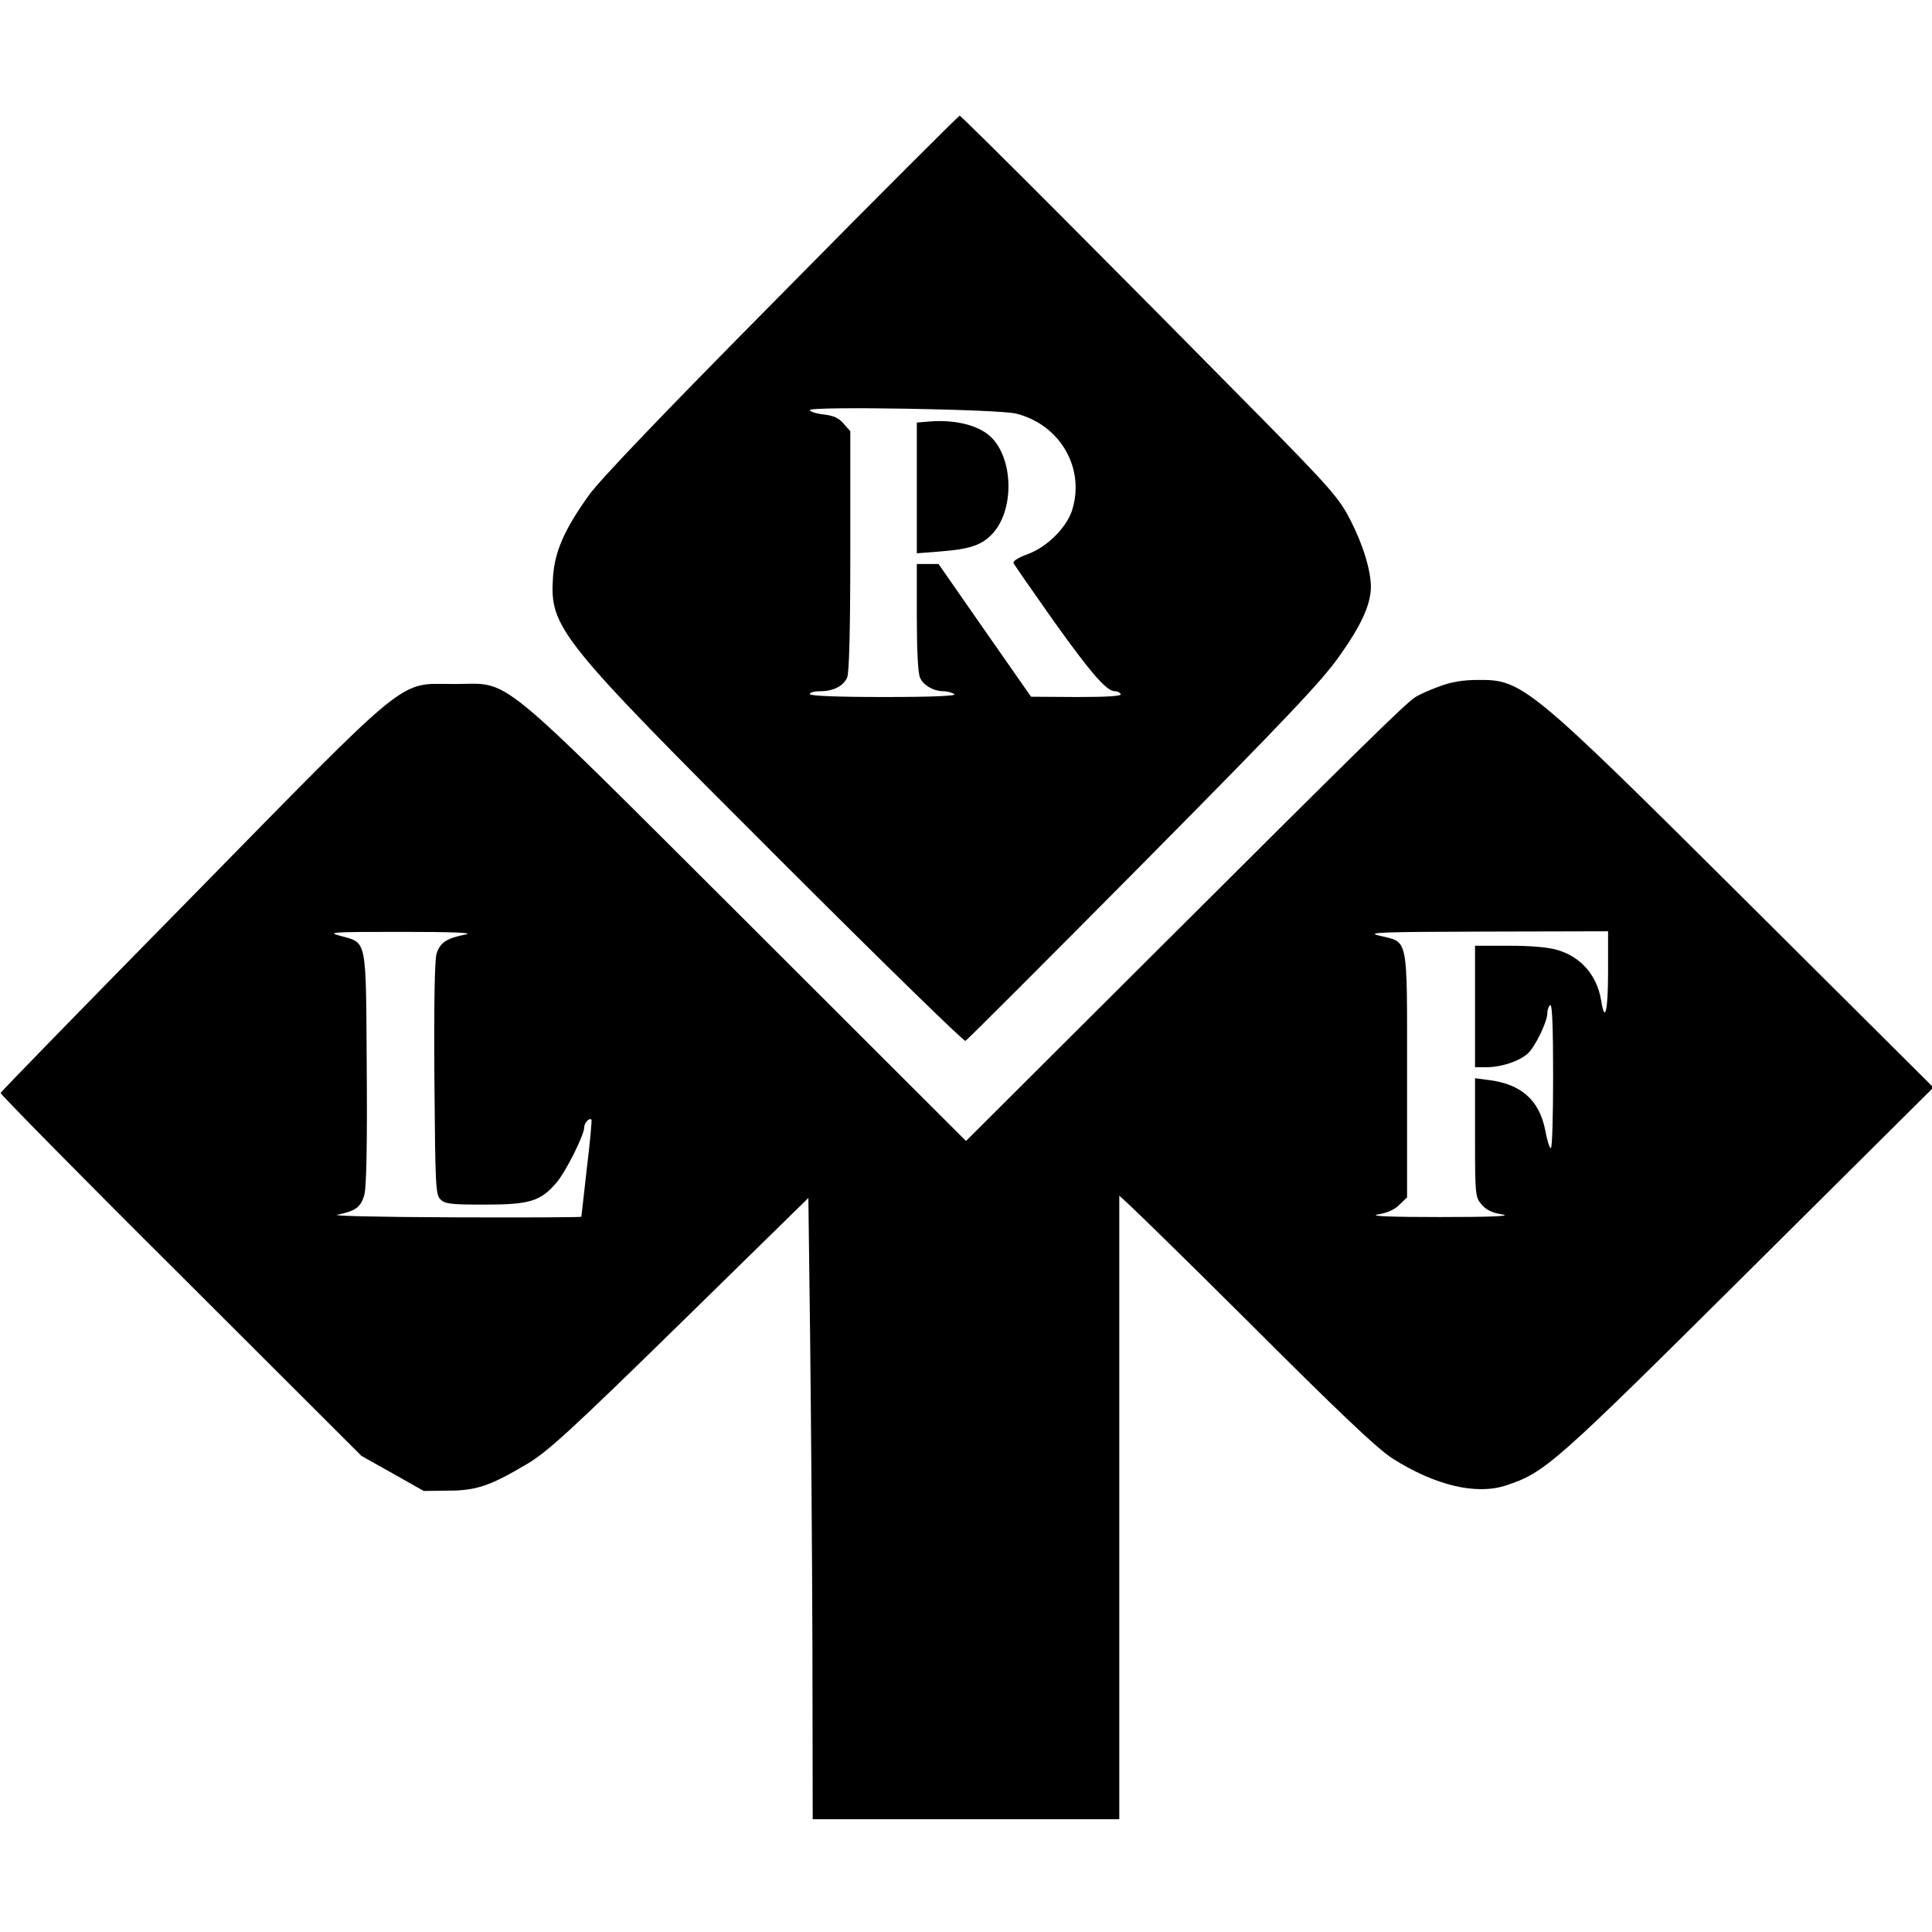
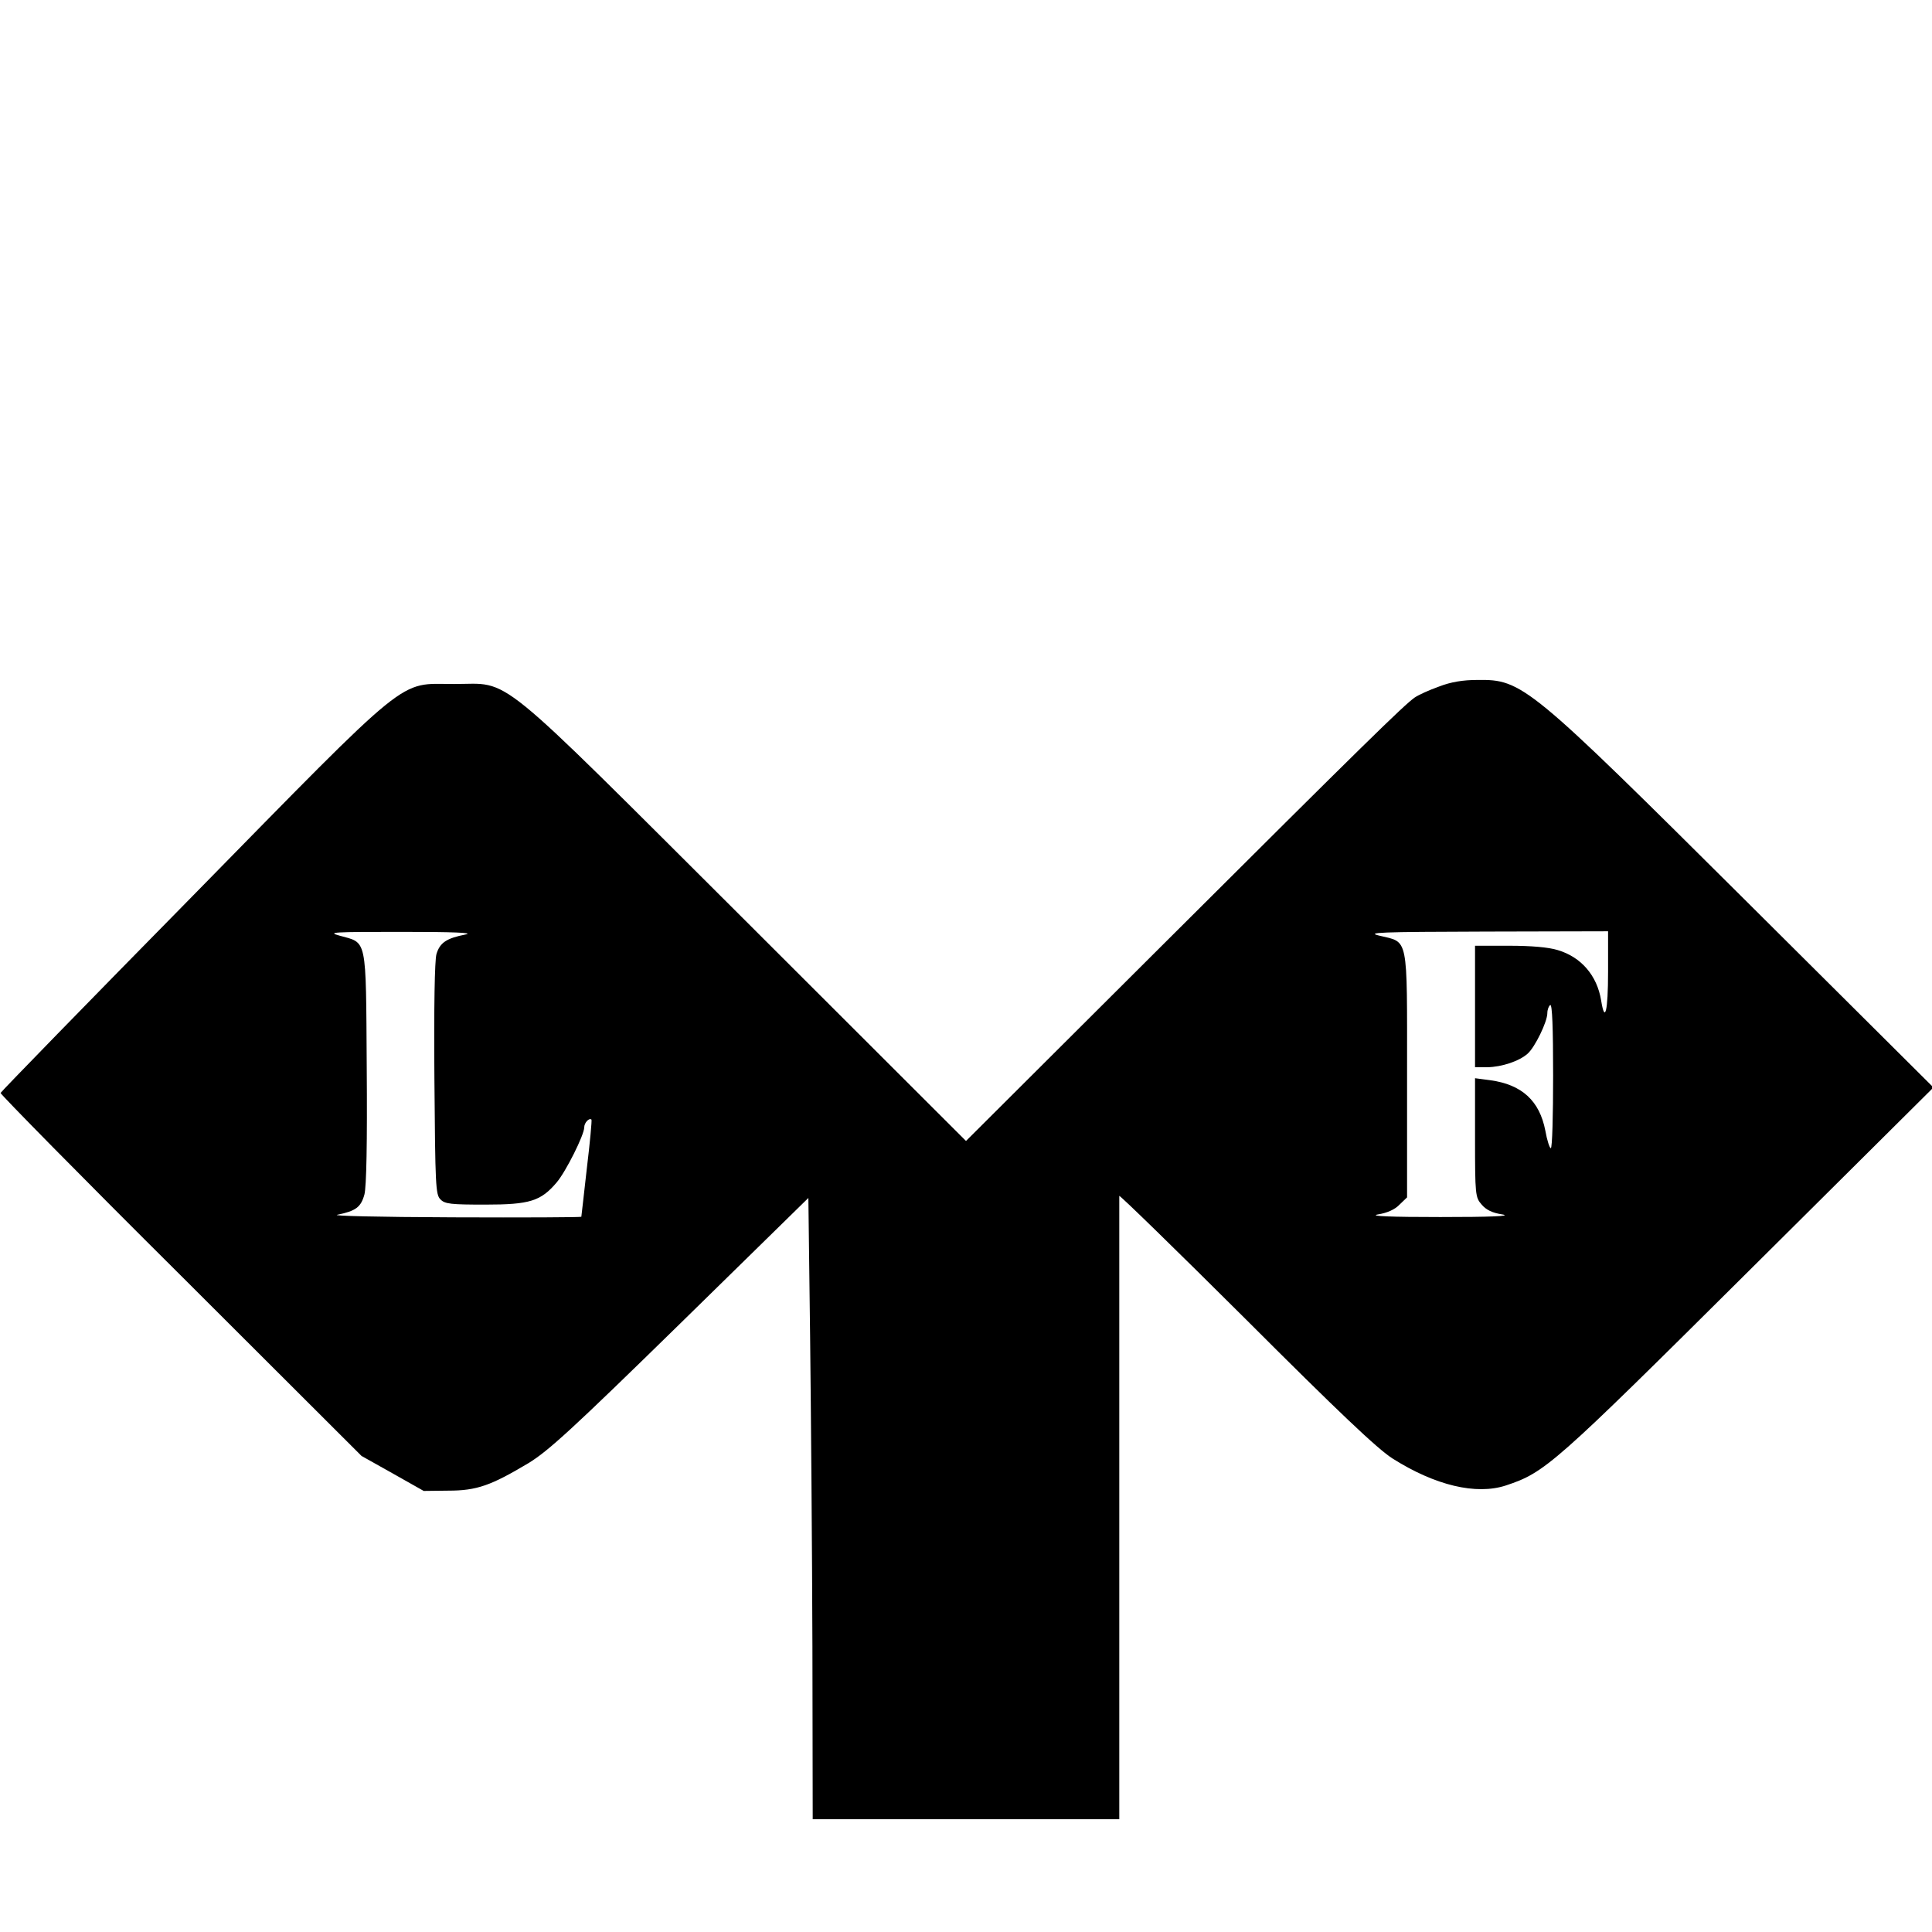
<svg xmlns="http://www.w3.org/2000/svg" version="1.0" width="668pt" height="668pt" viewBox="0 0 668 668" preserveAspectRatio="xMidYMid meet">
  <g transform="translate(0,668) scale(0.1,-0.1)" fill="#000000" stroke="none">
-     <path d="M2705 5666 c-410 -414 -627 -641 -668 -697 -86 -120 -119 -196 -125 -284 -11 -176 15 -209 786 -979 346 -346 634 -627 640 -625 5 2 282 279 614 614 495 500 617 629 678 715 77 108 109 179 110 240 0 57 -27 147 -72 234 -38 73 -66 106 -302 346 -467 474 -1041 1050 -1048 1050 -3 0 -280 -276 -613 -614z m808 -416 c149 -37 237 -183 196 -327 -17 -64 -88 -135 -158 -160 -28 -10 -49 -23 -47 -29 2 -6 65 -96 139 -201 130 -182 183 -243 212 -243 8 0 17 -4 20 -10 4 -7 -49 -10 -152 -10 l-158 1 -160 229 -160 230 -37 0 -38 0 0 -185 c0 -113 4 -193 11 -208 12 -27 47 -47 82 -47 12 0 29 -5 37 -10 10 -6 -73 -10 -242 -10 -166 0 -258 4 -258 10 0 6 16 10 35 10 46 0 80 17 94 47 7 16 11 156 11 438 l0 414 -23 26 c-17 20 -35 28 -70 32 -26 3 -47 10 -47 15 0 14 652 3 713 -12z" />
-     <path d="M3218 5223 l-48 -4 0 -226 0 -226 78 6 c103 8 144 21 181 59 80 82 76 266 -6 340 -42 38 -120 57 -205 51z" />
-     <path d="M4975 4306 c-34 -12 -71 -29 -84 -38 -39 -28 -172 -158 -873 -857 l-678 -676 -762 761 c-885 882 -807 819 -1008 819 -196 0 -138 48 -907 -736 -362 -368 -659 -673 -661 -678 -1 -4 279 -289 623 -631 l625 -624 107 -60 108 -61 85 1 c99 0 148 18 277 95 69 42 153 119 525 483 l443 434 6 -477 c3 -262 7 -745 8 -1073 l1 -598 530 0 530 0 0 1072 c0 590 0 1077 0 1083 0 5 197 -187 438 -427 321 -321 455 -448 507 -481 147 -93 289 -127 392 -93 135 45 162 68 838 740 l640 636 -643 640 c-759 755 -778 771 -934 769 -50 0 -92 -7 -133 -23z m-3365 -857 c-66 -13 -89 -28 -101 -68 -6 -23 -9 -177 -7 -433 3 -366 4 -399 21 -415 15 -16 37 -18 155 -18 154 0 192 12 247 77 32 38 95 164 95 190 0 16 17 34 25 27 2 -2 -5 -78 -16 -169 -10 -91 -19 -166 -19 -167 0 -2 -199 -3 -442 -2 -266 1 -426 5 -401 9 63 13 81 26 93 70 7 27 10 177 8 440 -3 456 2 428 -94 455 -44 12 -24 13 216 13 179 0 250 -3 220 -9z m3950 -129 c0 -137 -11 -181 -24 -99 -14 86 -69 150 -150 174 -32 10 -93 15 -168 15 l-118 0 0 -210 0 -210 43 0 c50 1 110 21 139 47 25 22 68 110 68 140 0 12 5 25 10 28 7 4 10 -80 10 -244 0 -138 -3 -251 -8 -251 -4 0 -13 27 -19 61 -20 103 -81 159 -190 174 l-53 7 0 -206 c0 -198 1 -206 23 -231 15 -18 37 -29 72 -34 33 -6 -41 -9 -215 -9 -172 0 -248 3 -216 9 32 5 59 17 75 34 l26 25 0 425 c0 487 6 455 -96 480 -47 11 -3 13 369 14 l422 1 0 -140z" />
+     <path d="M4975 4306 c-34 -12 -71 -29 -84 -38 -39 -28 -172 -158 -873 -857 l-678 -676 -762 761 c-885 882 -807 819 -1008 819 -196 0 -138 48 -907 -736 -362 -368 -659 -673 -661 -678 -1 -4 279 -289 623 -631 l625 -624 107 -60 108 -61 85 1 c99 0 148 18 277 95 69 42 153 119 525 483 l443 434 6 -477 c3 -262 7 -745 8 -1073 l1 -598 530 0 530 0 0 1072 c0 590 0 1077 0 1083 0 5 197 -187 438 -427 321 -321 455 -448 507 -481 147 -93 289 -127 392 -93 135 45 162 68 838 740 l640 636 -643 640 c-759 755 -778 771 -934 769 -50 0 -92 -7 -133 -23z m-3365 -857 c-66 -13 -89 -28 -101 -68 -6 -23 -9 -177 -7 -433 3 -366 4 -399 21 -415 15 -16 37 -18 155 -18 154 0 192 12 247 77 32 38 95 164 95 190 0 16 17 34 25 27 2 -2 -5 -78 -16 -169 -10 -91 -19 -166 -19 -167 0 -2 -199 -3 -442 -2 -266 1 -426 5 -401 9 63 13 81 26 93 70 7 27 10 177 8 440 -3 456 2 428 -94 455 -44 12 -24 13 216 13 179 0 250 -3 220 -9m3950 -129 c0 -137 -11 -181 -24 -99 -14 86 -69 150 -150 174 -32 10 -93 15 -168 15 l-118 0 0 -210 0 -210 43 0 c50 1 110 21 139 47 25 22 68 110 68 140 0 12 5 25 10 28 7 4 10 -80 10 -244 0 -138 -3 -251 -8 -251 -4 0 -13 27 -19 61 -20 103 -81 159 -190 174 l-53 7 0 -206 c0 -198 1 -206 23 -231 15 -18 37 -29 72 -34 33 -6 -41 -9 -215 -9 -172 0 -248 3 -216 9 32 5 59 17 75 34 l26 25 0 425 c0 487 6 455 -96 480 -47 11 -3 13 369 14 l422 1 0 -140z" />
  </g>
</svg>